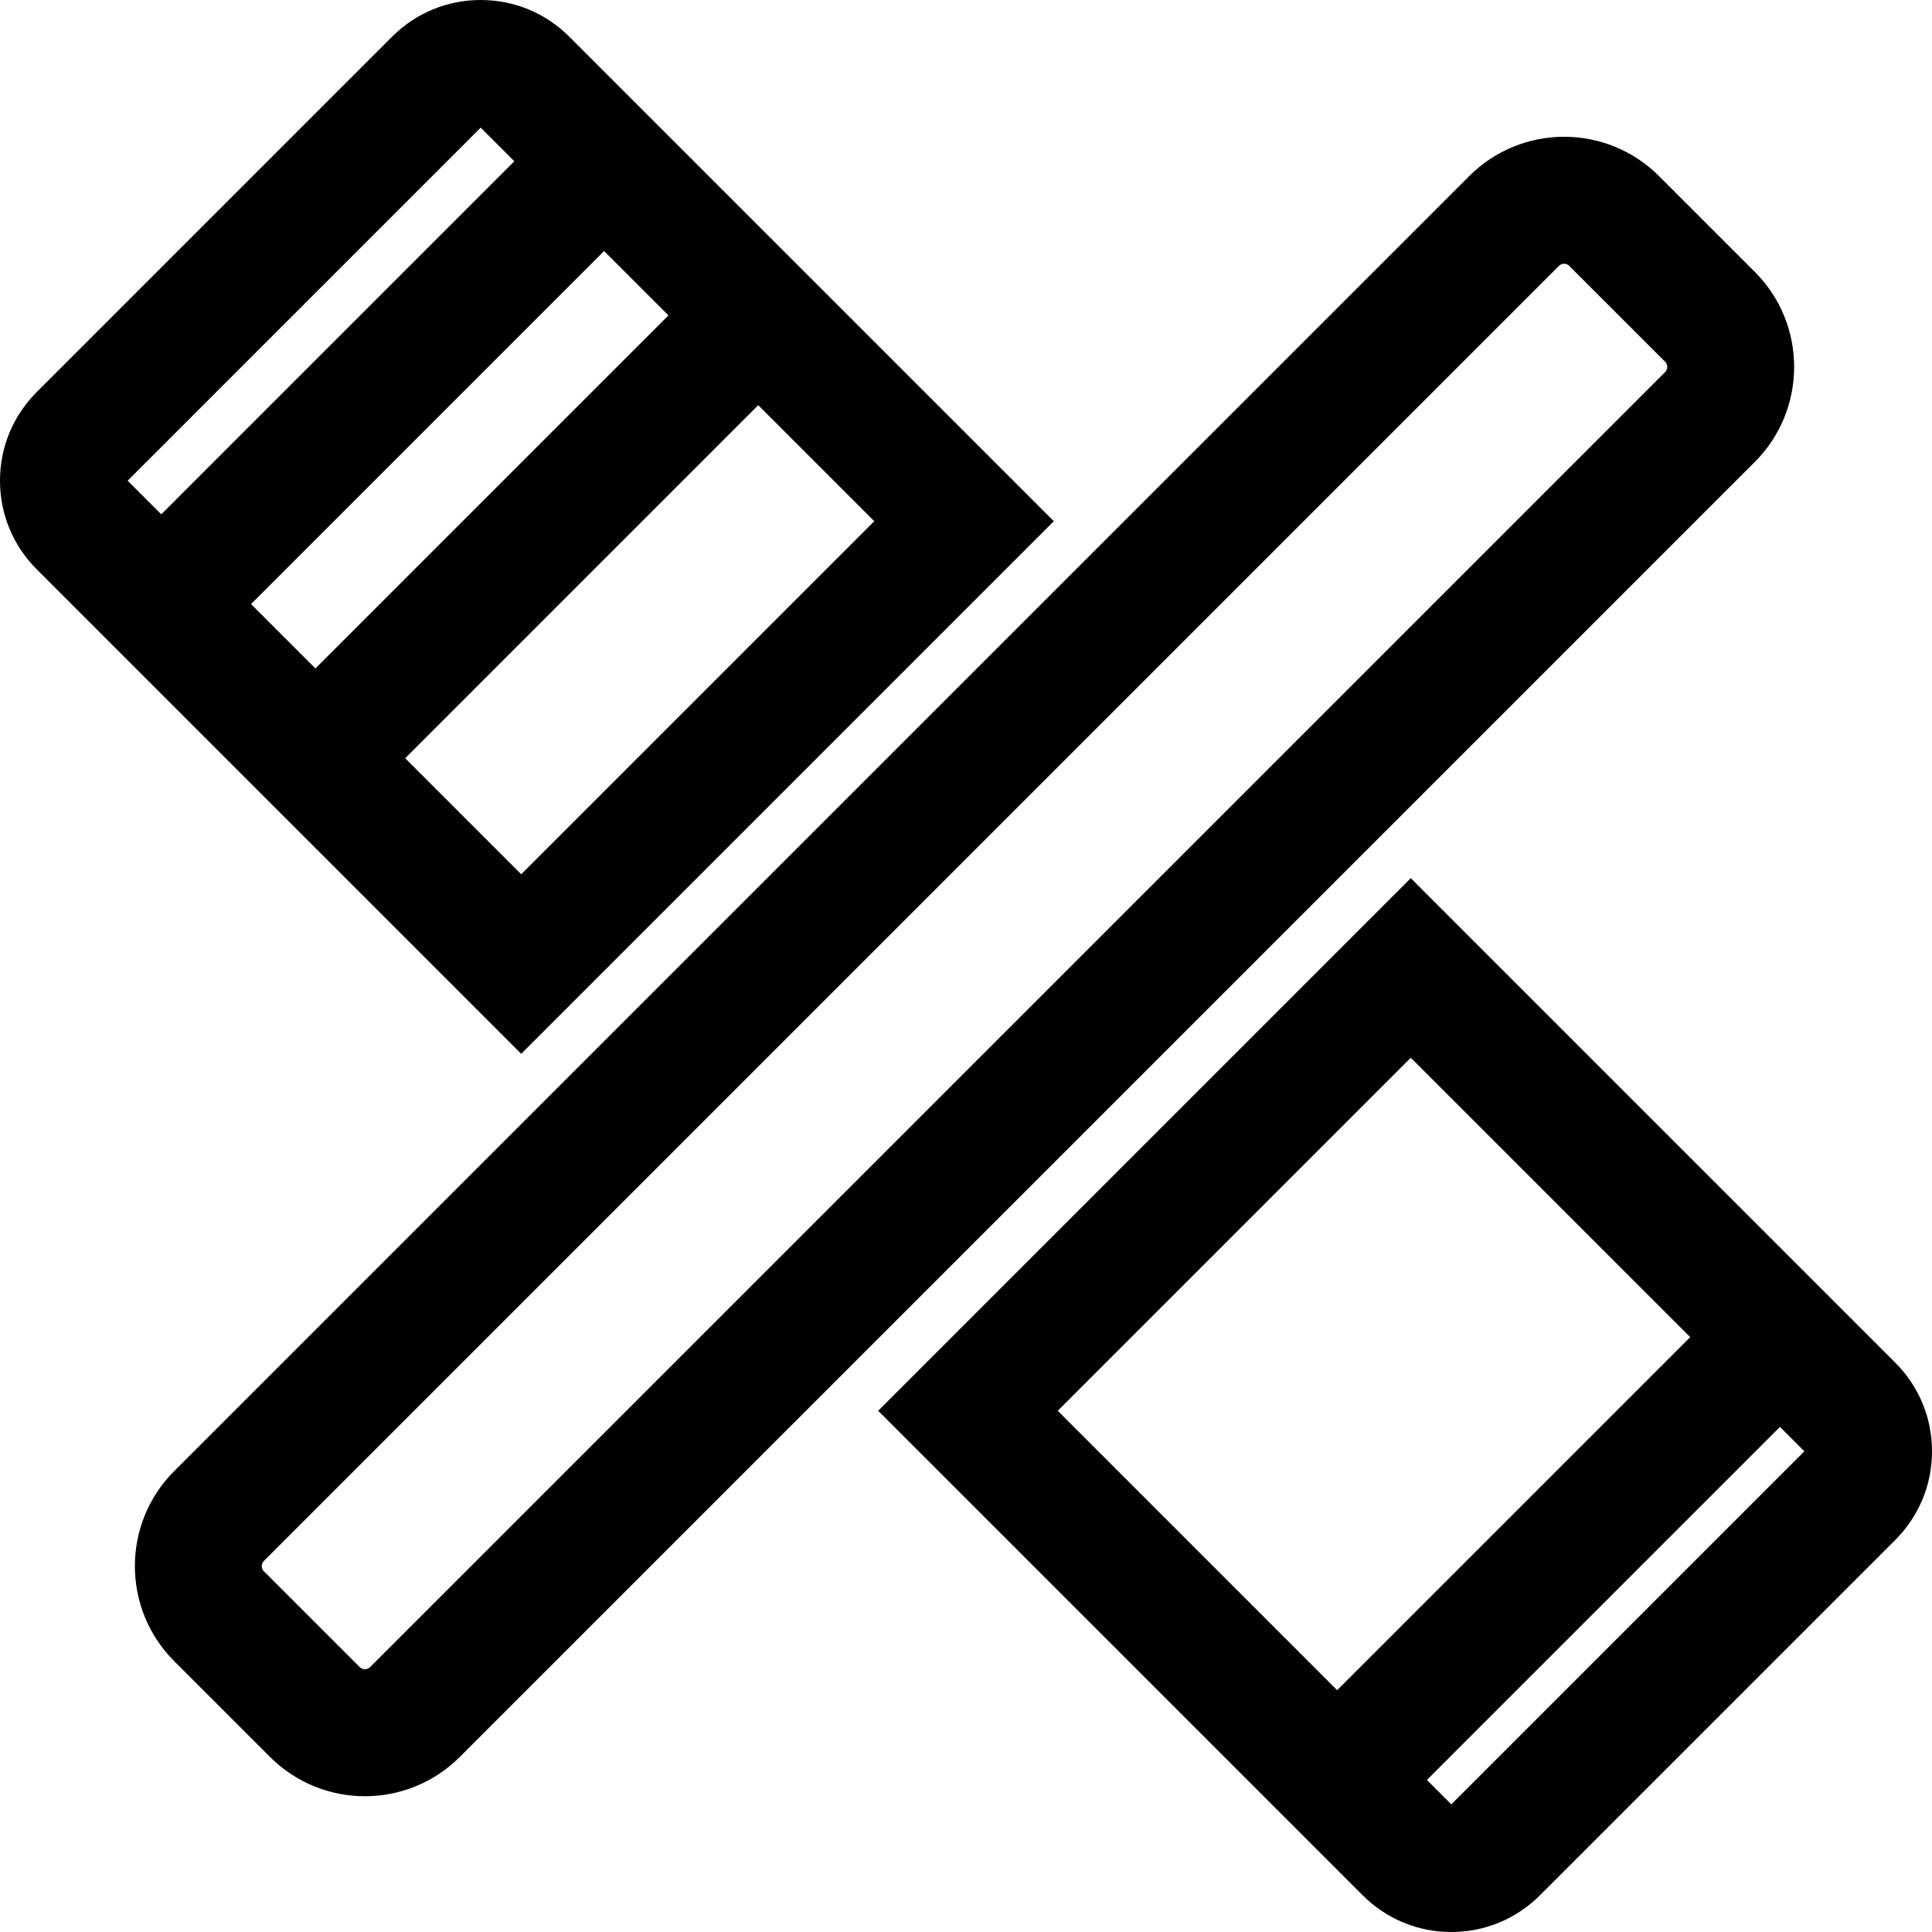
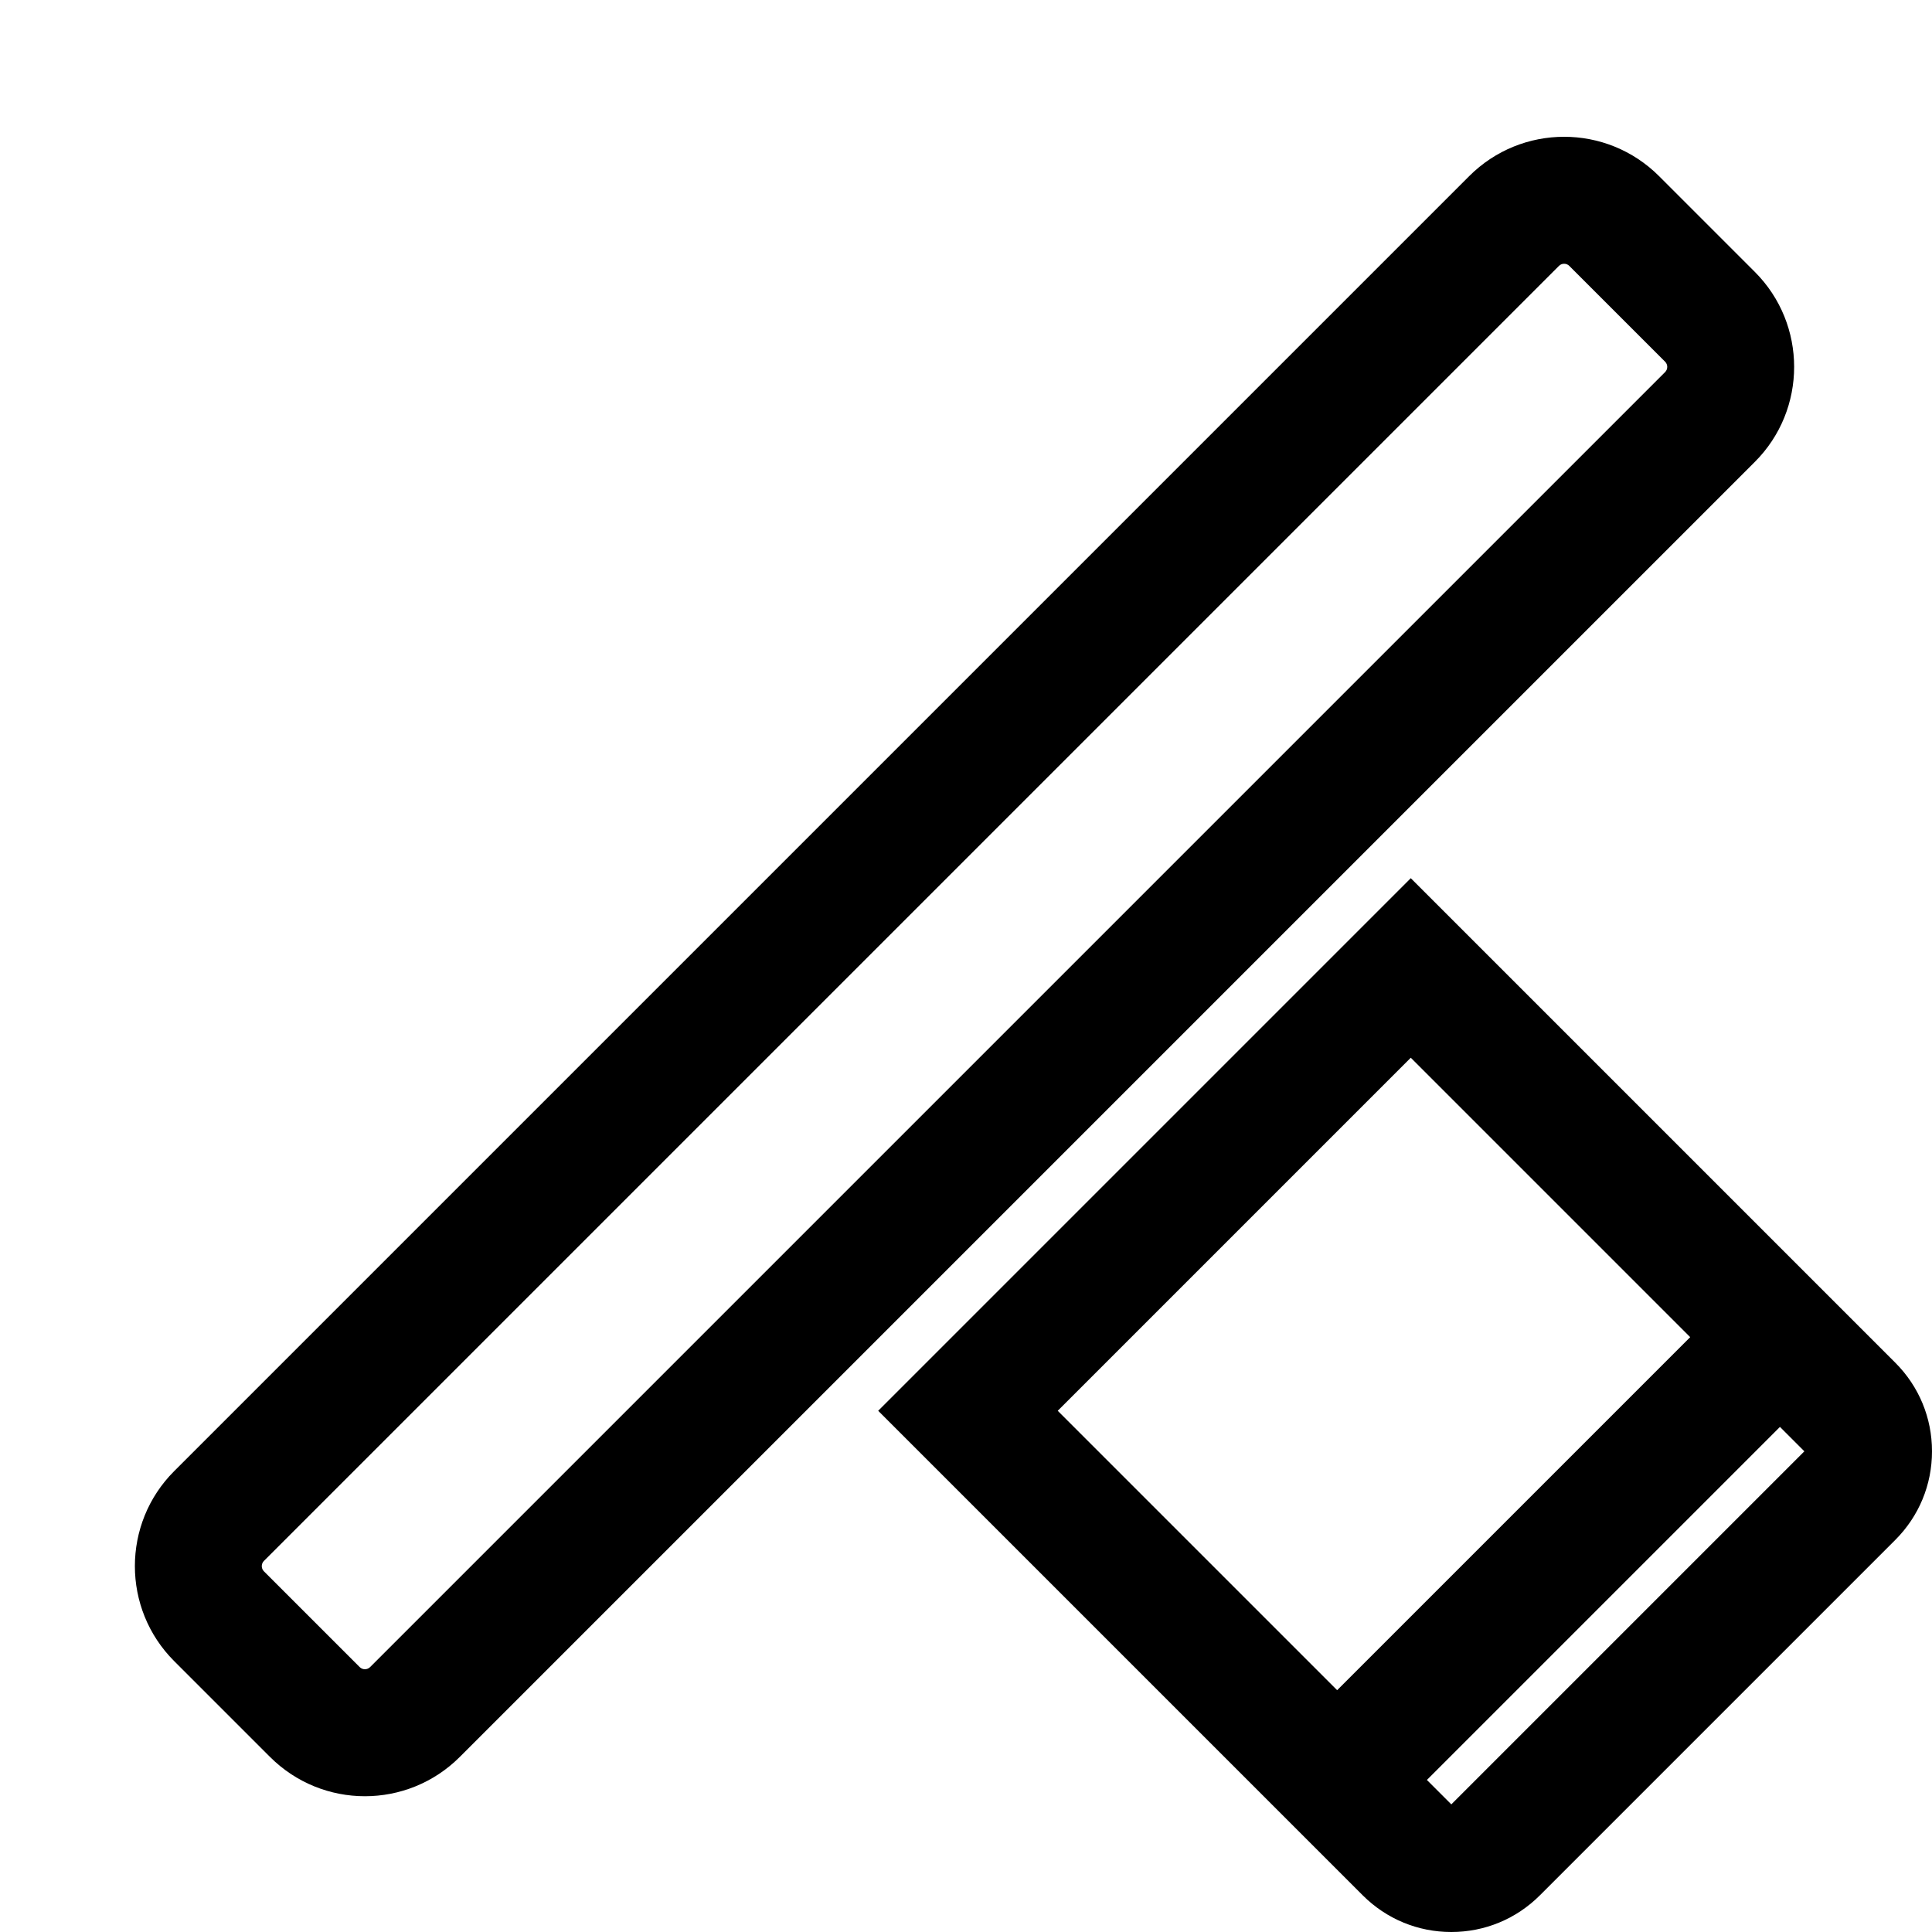
<svg xmlns="http://www.w3.org/2000/svg" version="1.1" id="Layer_1" x="0px" y="0px" viewBox="0 0 512 512" style="enable-background:new 0 0 512 512;" xml:space="preserve">
  <g>
    <g>
-       <path d="M150.868,9.725C144.597,3.453,136.257,0,127.388,0c-8.871,0-17.21,3.454-23.481,9.727l-94.18,94.179    c-6.272,6.272-9.727,14.612-9.727,23.482s3.454,17.21,9.727,23.481l128.4,128.4l141.142-141.142L150.868,9.725z M33.825,127.387    l93.563-93.564l8.912,8.912L42.737,136.3L33.825,127.387z M66.526,160.089l93.563-93.564l17.061,17.061L83.587,177.15    L66.526,160.089z M107.377,200.94l93.564-93.564l30.751,30.751l-93.564,93.564L107.377,200.94z" />
-     </g>
+       </g>
  </g>
  <g>
    <g>
      <path d="M502.274,361.132l-128.4-128.402L232.731,373.873l128.4,128.4c6.272,6.272,14.61,9.727,23.481,9.727    s17.21-3.454,23.481-9.727l94.18-94.18c6.272-6.272,9.727-14.61,9.727-23.481S508.546,367.403,502.274,361.132z M354.356,447.918    l-74.045-74.045l93.563-93.564l74.045,74.046L354.356,447.918z M384.613,478.177l-6.469-6.469l93.563-93.563l6.467,6.467    L384.613,478.177z" />
    </g>
  </g>
  <g>
    <g>
      <path d="M465.059,72.067l-25.385-25.386c-13.908-13.908-36.42-13.911-50.33,0L46.15,389.873    c-13.875,13.877-13.875,36.456,0.001,50.33l25.386,25.385c13.908,13.908,36.419,13.911,50.331,0l343.191-343.192    C478.935,108.521,478.935,85.943,465.059,72.067z M441.27,98.607L98.08,441.797c-0.757,0.757-1.996,0.758-2.753,0.001    l-25.386-25.385c-0.759-0.759-0.758-1.993,0-2.752L413.133,70.47c0.378-0.378,0.841-0.57,1.376-0.57    c0.535,0,0.998,0.192,1.376,0.57l25.385,25.385C442.027,96.614,442.027,97.848,441.27,98.607z" />
    </g>
  </g>
  <g>
</g>
  <g>
</g>
  <g>
</g>
  <g>
</g>
  <g>
</g>
  <g>
</g>
  <g>
</g>
  <g>
</g>
  <g>
</g>
  <g>
</g>
  <g>
</g>
  <g>
</g>
  <g>
</g>
  <g>
</g>
  <g>
</g>
</svg>